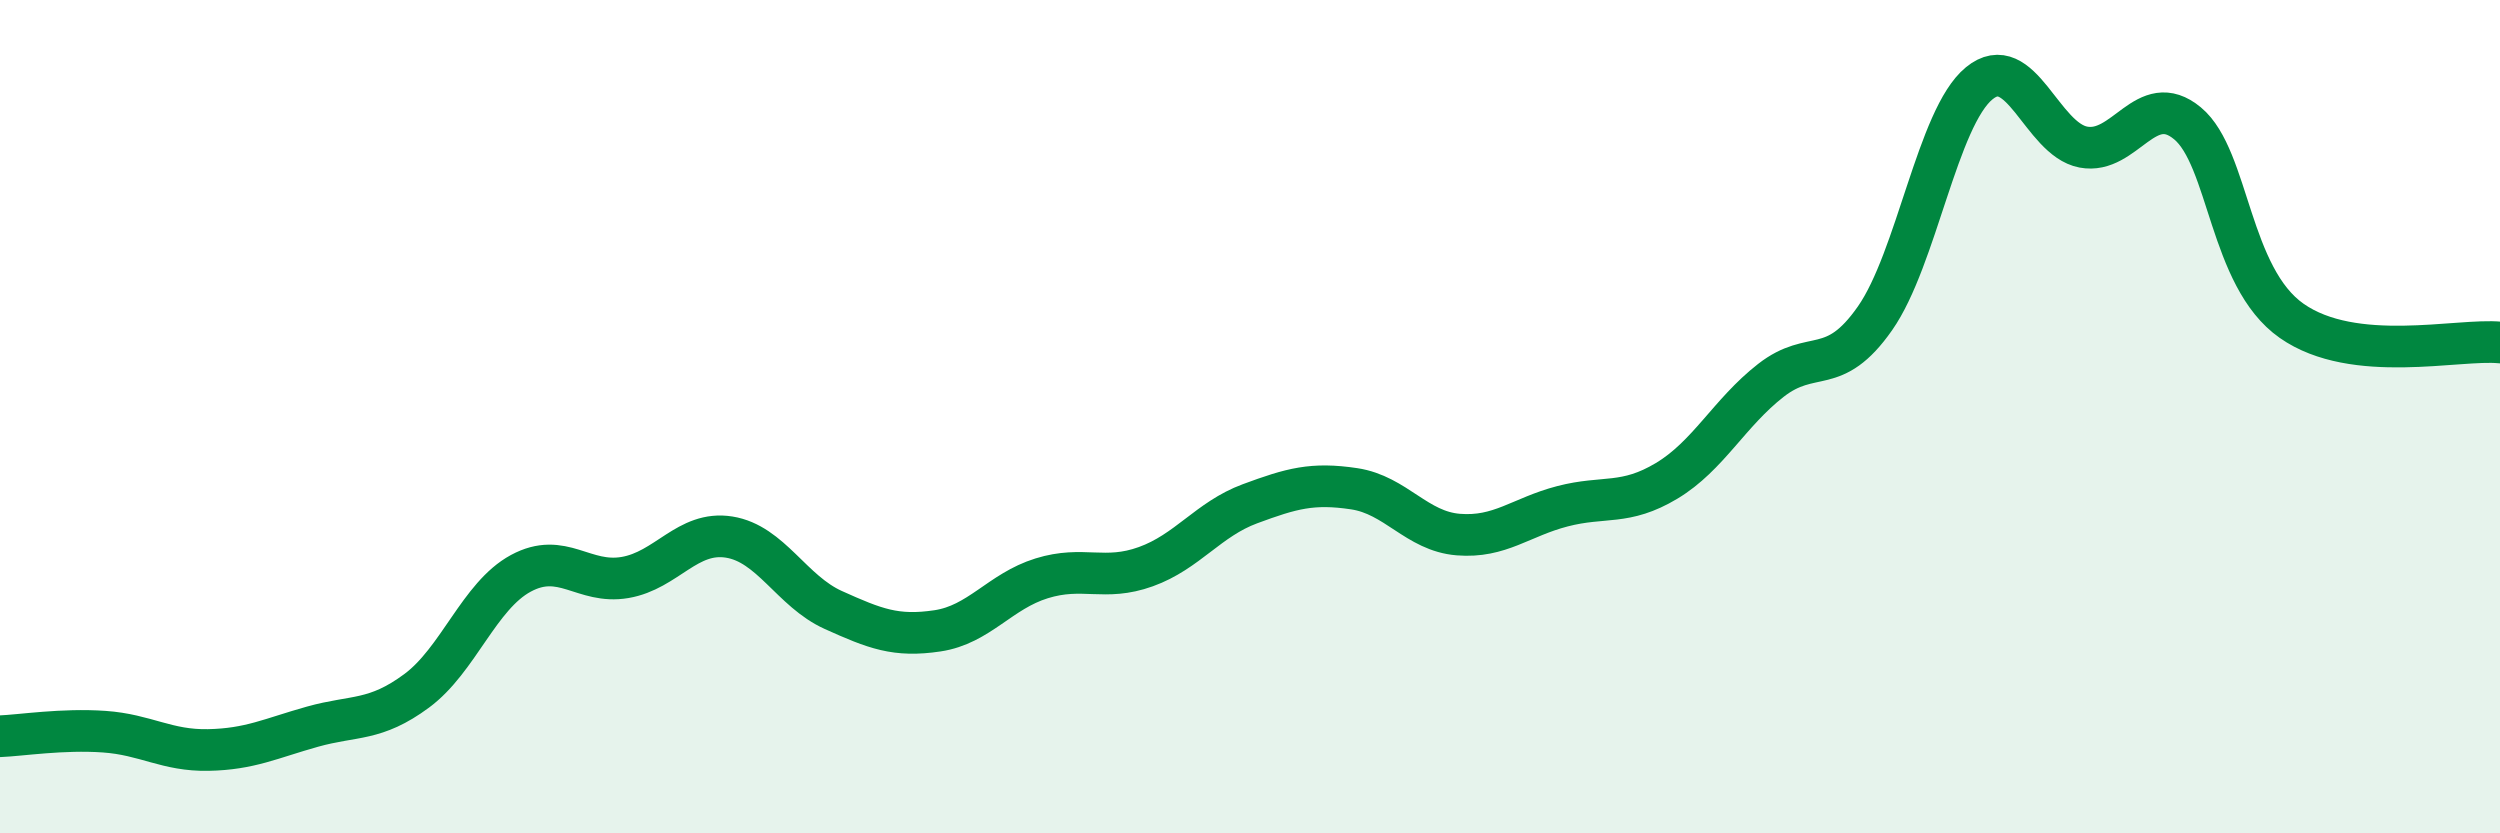
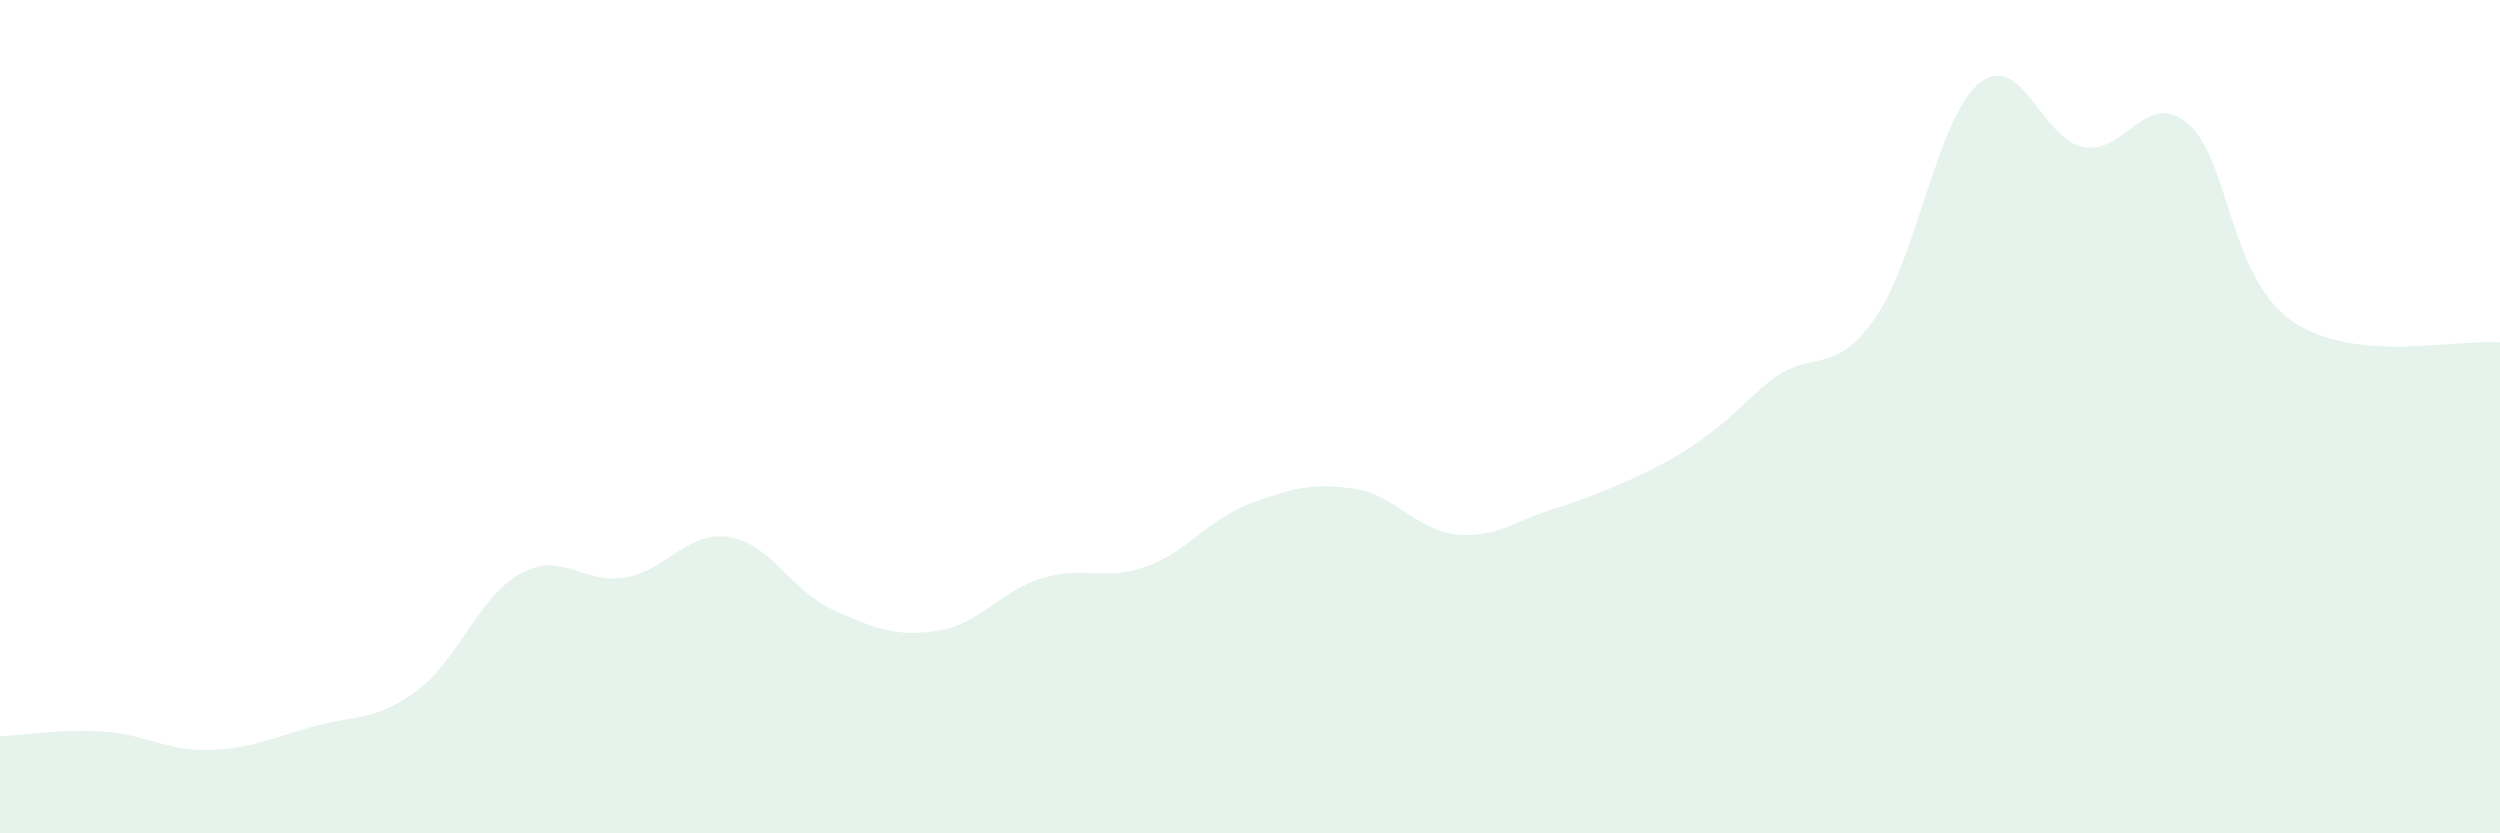
<svg xmlns="http://www.w3.org/2000/svg" width="60" height="20" viewBox="0 0 60 20">
-   <path d="M 0,17.67 C 0.5,17.65 1.5,17.49 2.5,17.56 C 3.5,17.63 4,18.02 5,18 C 6,17.98 6.5,17.72 7.5,17.44 C 8.5,17.16 9,17.32 10,16.58 C 11,15.84 11.5,14.3 12.5,13.76 C 13.5,13.22 14,14.03 15,13.86 C 16,13.69 16.5,12.73 17.5,12.89 C 18.5,13.05 19,14.19 20,14.64 C 21,15.09 21.5,15.29 22.5,15.14 C 23.5,14.99 24,14.19 25,13.88 C 26,13.57 26.5,13.96 27.5,13.6 C 28.5,13.24 29,12.46 30,12.09 C 31,11.72 31.5,11.58 32.5,11.73 C 33.5,11.88 34,12.75 35,12.83 C 36,12.91 36.5,12.41 37.5,12.15 C 38.5,11.89 39,12.14 40,11.54 C 41,10.94 41.5,9.91 42.5,9.13 C 43.5,8.35 44,9.07 45,7.64 C 46,6.21 46.5,2.82 47.5,2 C 48.5,1.18 49,3.34 50,3.53 C 51,3.72 51.5,2.13 52.5,2.96 C 53.5,3.79 53.5,6.65 55,7.7 C 56.5,8.75 59,8.12 60,8.22L60 20L0 20Z" fill="#008740" opacity="0.1" stroke-linecap="round" stroke-linejoin="round" />
-   <path d="M 0,17.67 C 0.5,17.65 1.5,17.49 2.5,17.56 C 3.5,17.63 4,18.02 5,18 C 6,17.98 6.5,17.72 7.5,17.44 C 8.5,17.16 9,17.32 10,16.58 C 11,15.84 11.5,14.3 12.5,13.76 C 13.5,13.22 14,14.03 15,13.86 C 16,13.69 16.5,12.73 17.5,12.89 C 18.5,13.05 19,14.19 20,14.64 C 21,15.09 21.5,15.29 22.5,15.14 C 23.5,14.99 24,14.19 25,13.88 C 26,13.57 26.5,13.96 27.5,13.6 C 28.5,13.24 29,12.46 30,12.09 C 31,11.72 31.5,11.58 32.5,11.73 C 33.5,11.88 34,12.75 35,12.83 C 36,12.91 36.5,12.41 37.5,12.15 C 38.5,11.89 39,12.14 40,11.54 C 41,10.94 41.5,9.91 42.5,9.13 C 43.5,8.35 44,9.07 45,7.64 C 46,6.21 46.5,2.82 47.5,2 C 48.5,1.18 49,3.34 50,3.53 C 51,3.72 51.5,2.13 52.5,2.96 C 53.5,3.79 53.5,6.65 55,7.7 C 56.5,8.75 59,8.12 60,8.22" stroke="#008740" stroke-width="1" fill="none" stroke-linecap="round" stroke-linejoin="round" />
+   <path d="M 0,17.67 C 0.5,17.65 1.5,17.49 2.5,17.56 C 3.5,17.63 4,18.02 5,18 C 6,17.98 6.5,17.72 7.5,17.44 C 8.5,17.16 9,17.32 10,16.58 C 11,15.84 11.5,14.3 12.5,13.76 C 13.5,13.22 14,14.03 15,13.86 C 16,13.69 16.5,12.73 17.5,12.89 C 18.5,13.05 19,14.19 20,14.64 C 21,15.09 21.5,15.29 22.5,15.14 C 23.5,14.99 24,14.19 25,13.88 C 26,13.57 26.5,13.96 27.5,13.6 C 28.5,13.24 29,12.46 30,12.09 C 31,11.72 31.5,11.58 32.5,11.73 C 33.5,11.88 34,12.75 35,12.83 C 36,12.91 36.5,12.41 37.5,12.15 C 41,10.94 41.5,9.91 42.5,9.13 C 43.5,8.35 44,9.07 45,7.64 C 46,6.21 46.5,2.82 47.5,2 C 48.5,1.18 49,3.34 50,3.53 C 51,3.72 51.5,2.13 52.5,2.96 C 53.5,3.79 53.5,6.65 55,7.7 C 56.5,8.75 59,8.12 60,8.22L60 20L0 20Z" fill="#008740" opacity="0.1" stroke-linecap="round" stroke-linejoin="round" />
</svg>